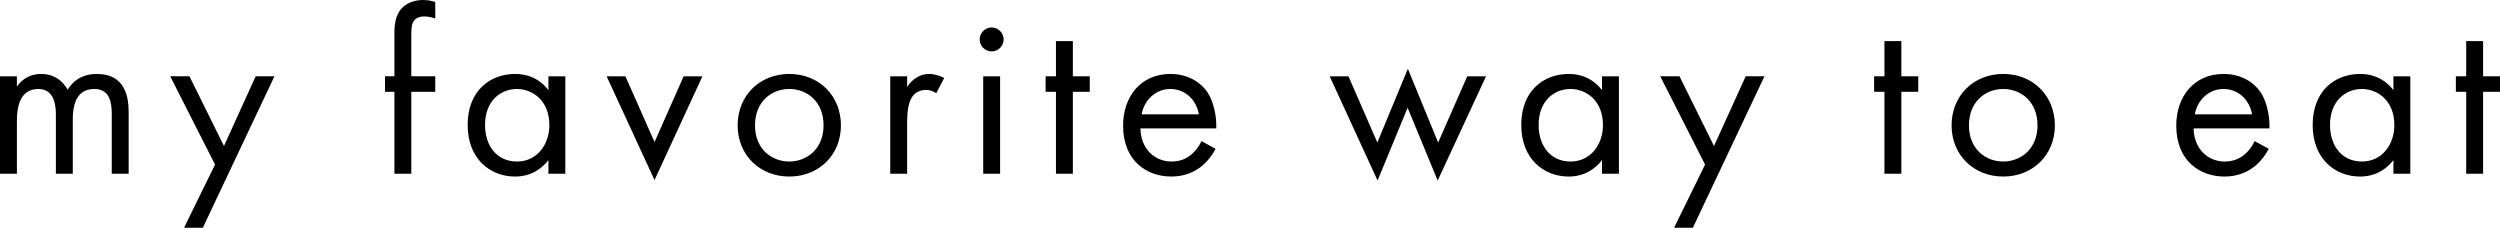
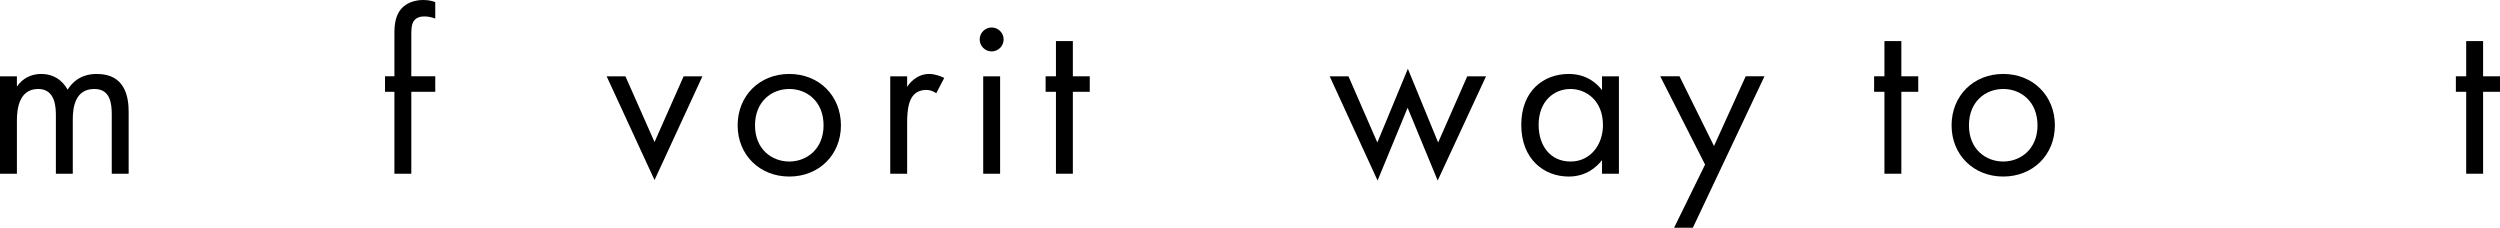
<svg xmlns="http://www.w3.org/2000/svg" id="_レイヤー_2" viewBox="0 0 638.93 58.2">
  <g id="_レイヤー_1-2">
    <g>
      <path d="M0,19.5H4.32v2.64c1.38-2.04,3.54-3.24,6.18-3.24,4.5,0,6.3,3.18,6.78,4.02,2.4-3.78,5.82-4.02,7.5-4.02,7.38,0,8.1,6.18,8.1,9.72v15.78h-4.32v-15.12c0-2.82-.36-6.54-4.44-6.54-4.98,0-5.52,4.8-5.52,7.8v13.86h-4.32v-14.76c0-1.74,.06-6.9-4.5-6.9-4.92,0-5.46,5.1-5.46,8.1v13.56H0V19.5Z" />
-       <path d="M54.96,42.06l-11.46-22.56h4.92l8.82,17.82,8.1-17.82h4.8l-18.3,38.7h-4.8l7.92-16.14Z" />
      <path d="M105.12,23.46v20.94h-4.32V23.46h-2.4v-3.96h2.4V8.64c0-2.28,.18-5.16,2.4-7.02,1.2-1.02,3-1.62,4.98-1.62,1.56,0,2.58,.36,3.06,.54V4.74c-.9-.36-1.92-.54-2.82-.54-.96,0-2.1,.24-2.76,1.32-.54,.9-.54,2.28-.54,3.6v10.38h6.12v3.96h-6.12Z" />
-       <path d="M140.16,19.5h4.32v24.9h-4.32v-3.48c-1.44,1.86-4.14,4.2-8.52,4.2-6.3,0-12.12-4.44-12.12-13.2s5.76-13.02,12.12-13.02c4.8,0,7.38,2.64,8.52,4.14v-3.54Zm-16.2,12.42c0,5.34,3,9.36,8.16,9.36s8.28-4.38,8.28-9.3c0-6.42-4.44-9.24-8.28-9.24-4.26,0-8.16,3.12-8.16,9.18Z" />
      <path d="M159.84,19.5l7.44,16.8,7.44-16.8h4.8l-12.24,26.52-12.24-26.52h4.8Z" />
      <path d="M188.52,32.04c0-7.56,5.58-13.14,13.2-13.14s13.2,5.58,13.2,13.14-5.64,13.08-13.2,13.08-13.2-5.52-13.2-13.08Zm4.44,0c0,6.12,4.32,9.24,8.76,9.24s8.76-3.18,8.76-9.24-4.2-9.3-8.76-9.3-8.76,3.24-8.76,9.3Z" />
      <path d="M227.52,19.5h4.32v2.7c.42-.66,2.28-3.3,5.64-3.3,1.32,0,2.76,.48,3.84,1.02l-2.04,3.9c-.96-.66-1.86-.84-2.52-.84-1.74,0-2.82,.72-3.48,1.56-.72,.96-1.44,2.64-1.44,6.72v13.14h-4.32V19.5Z" />
      <path d="M253.44,7.02c1.68,0,3.06,1.38,3.06,3.06s-1.38,3.06-3.06,3.06-3.06-1.38-3.06-3.06,1.38-3.06,3.06-3.06Zm2.16,12.48v24.9h-4.32V19.5h4.32Z" />
      <path d="M274.19,23.46v20.94h-4.32V23.46h-2.64v-3.96h2.64V10.5h4.32v9h4.32v3.96h-4.32Z" />
-       <path d="M310.67,38.04c-.72,1.38-1.8,2.88-3.06,4.02-2.28,2.04-5.1,3.06-8.28,3.06-6,0-12.3-3.78-12.3-13.02,0-7.44,4.56-13.2,12.06-13.2,4.86,0,7.92,2.4,9.42,4.56,1.56,2.22,2.46,6.06,2.34,9.36h-19.38c.06,5.16,3.6,8.46,7.92,8.46,2.04,0,3.66-.6,5.1-1.8,1.14-.96,2.04-2.22,2.58-3.42l3.6,1.98Zm-4.26-8.82c-.72-3.9-3.66-6.48-7.32-6.48s-6.66,2.76-7.32,6.48h14.64Z" />
      <path d="M344.63,19.5l7.38,16.92,7.8-18.84,7.74,18.84,7.44-16.92h4.8l-12.36,26.64-7.68-18.6-7.68,18.6-12.24-26.64h4.8Z" />
      <path d="M409.43,19.5h4.32v24.9h-4.32v-3.48c-1.44,1.86-4.14,4.2-8.52,4.2-6.3,0-12.12-4.44-12.12-13.2s5.76-13.02,12.12-13.02c4.8,0,7.38,2.64,8.52,4.14v-3.54Zm-16.2,12.42c0,5.34,3,9.36,8.16,9.36s8.28-4.38,8.28-9.3c0-6.42-4.44-9.24-8.28-9.24-4.26,0-8.16,3.12-8.16,9.18Z" />
      <path d="M435.77,42.06l-11.46-22.56h4.92l8.82,17.82,8.1-17.82h4.8l-18.3,38.7h-4.8l7.92-16.14Z" />
      <path d="M485.93,23.46v20.94h-4.32V23.46h-2.64v-3.96h2.64V10.5h4.32v9h4.32v3.96h-4.32Z" />
      <path d="M498.77,32.04c0-7.56,5.58-13.14,13.2-13.14s13.2,5.58,13.2,13.14-5.64,13.08-13.2,13.08-13.2-5.52-13.2-13.08Zm4.44,0c0,6.12,4.32,9.24,8.76,9.24s8.76-3.18,8.76-9.24-4.2-9.3-8.76-9.3-8.76,3.24-8.76,9.3Z" />
-       <path d="M579.83,38.04c-.72,1.38-1.8,2.88-3.06,4.02-2.28,2.04-5.1,3.06-8.28,3.06-6,0-12.3-3.78-12.3-13.02,0-7.44,4.56-13.2,12.06-13.2,4.86,0,7.92,2.4,9.42,4.56,1.56,2.22,2.46,6.06,2.34,9.36h-19.38c.06,5.16,3.6,8.46,7.92,8.46,2.04,0,3.66-.6,5.1-1.8,1.14-.96,2.04-2.22,2.58-3.42l3.6,1.98Zm-4.26-8.82c-.72-3.9-3.66-6.48-7.32-6.48s-6.66,2.76-7.32,6.48h14.64Z" />
-       <path d="M611.69,19.5h4.32v24.9h-4.32v-3.48c-1.44,1.86-4.14,4.2-8.52,4.2-6.3,0-12.12-4.44-12.12-13.2s5.76-13.02,12.12-13.02c4.8,0,7.38,2.64,8.52,4.14v-3.54Zm-16.2,12.42c0,5.34,3,9.36,8.16,9.36s8.28-4.38,8.28-9.3c0-6.42-4.44-9.24-8.28-9.24-4.26,0-8.16,3.12-8.16,9.18Z" />
      <path d="M634.61,23.46v20.94h-4.32V23.46h-2.64v-3.96h2.64V10.5h4.32v9h4.32v3.96h-4.32Z" />
    </g>
  </g>
</svg>